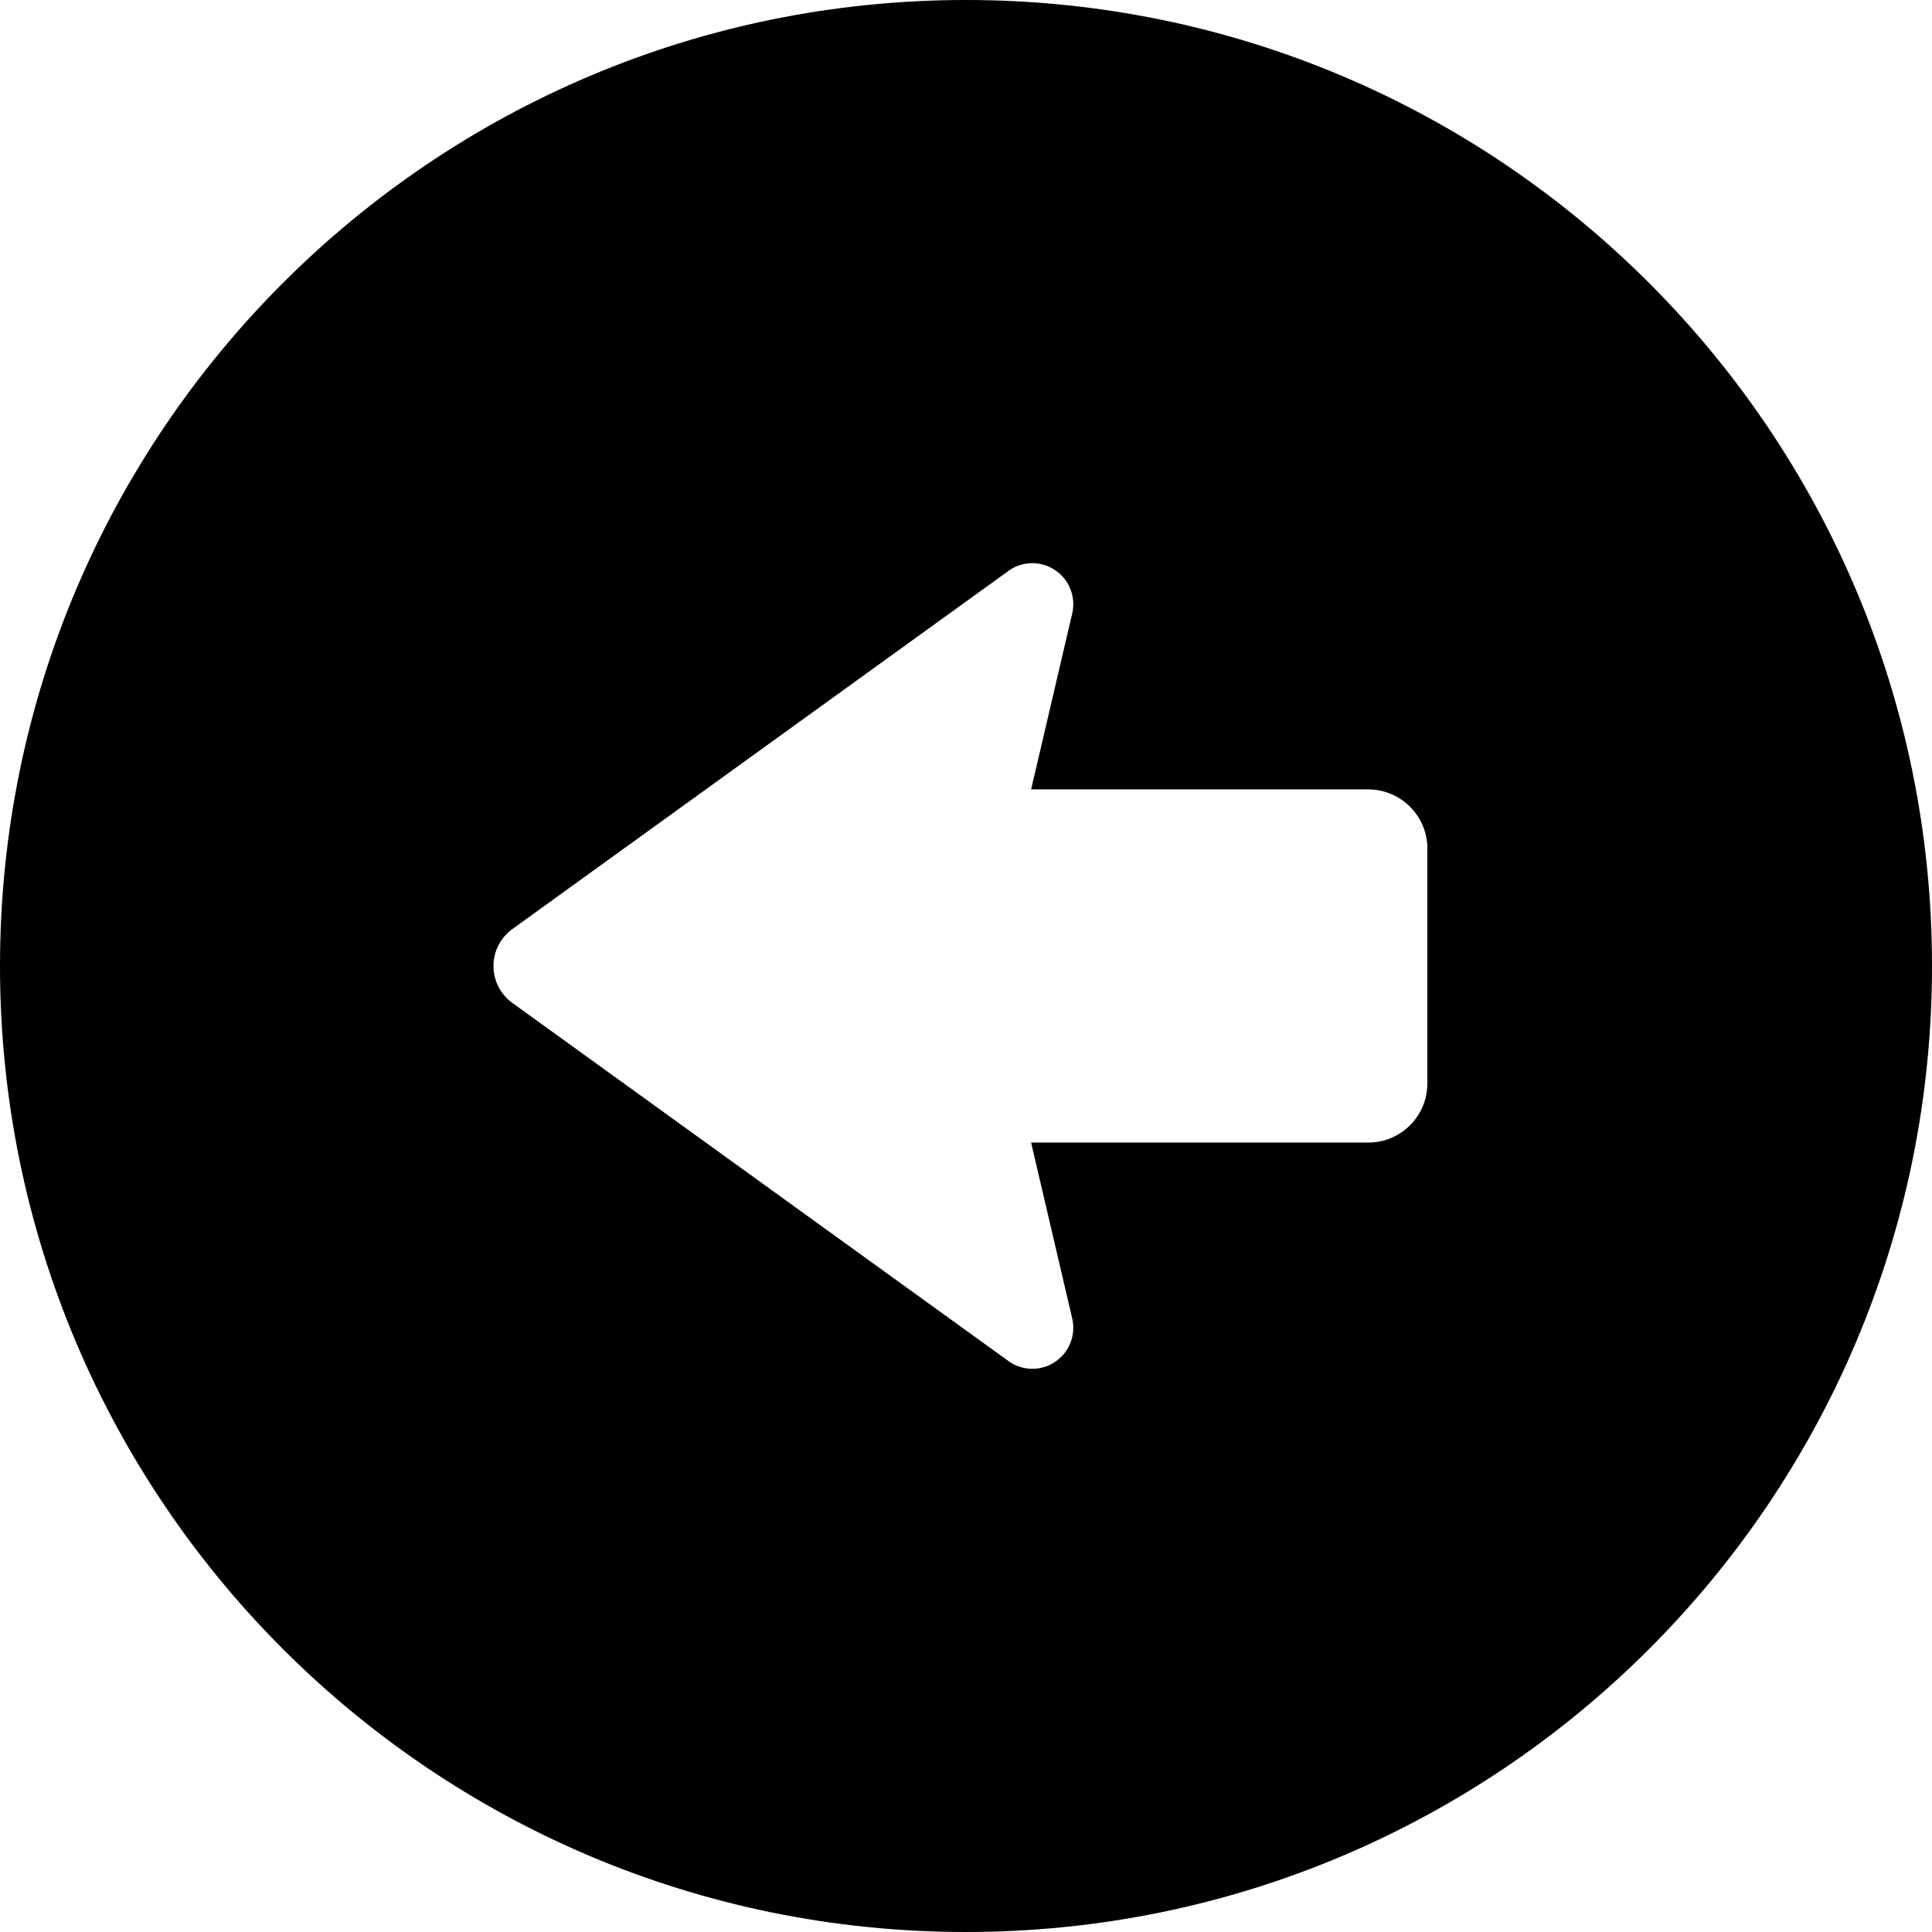
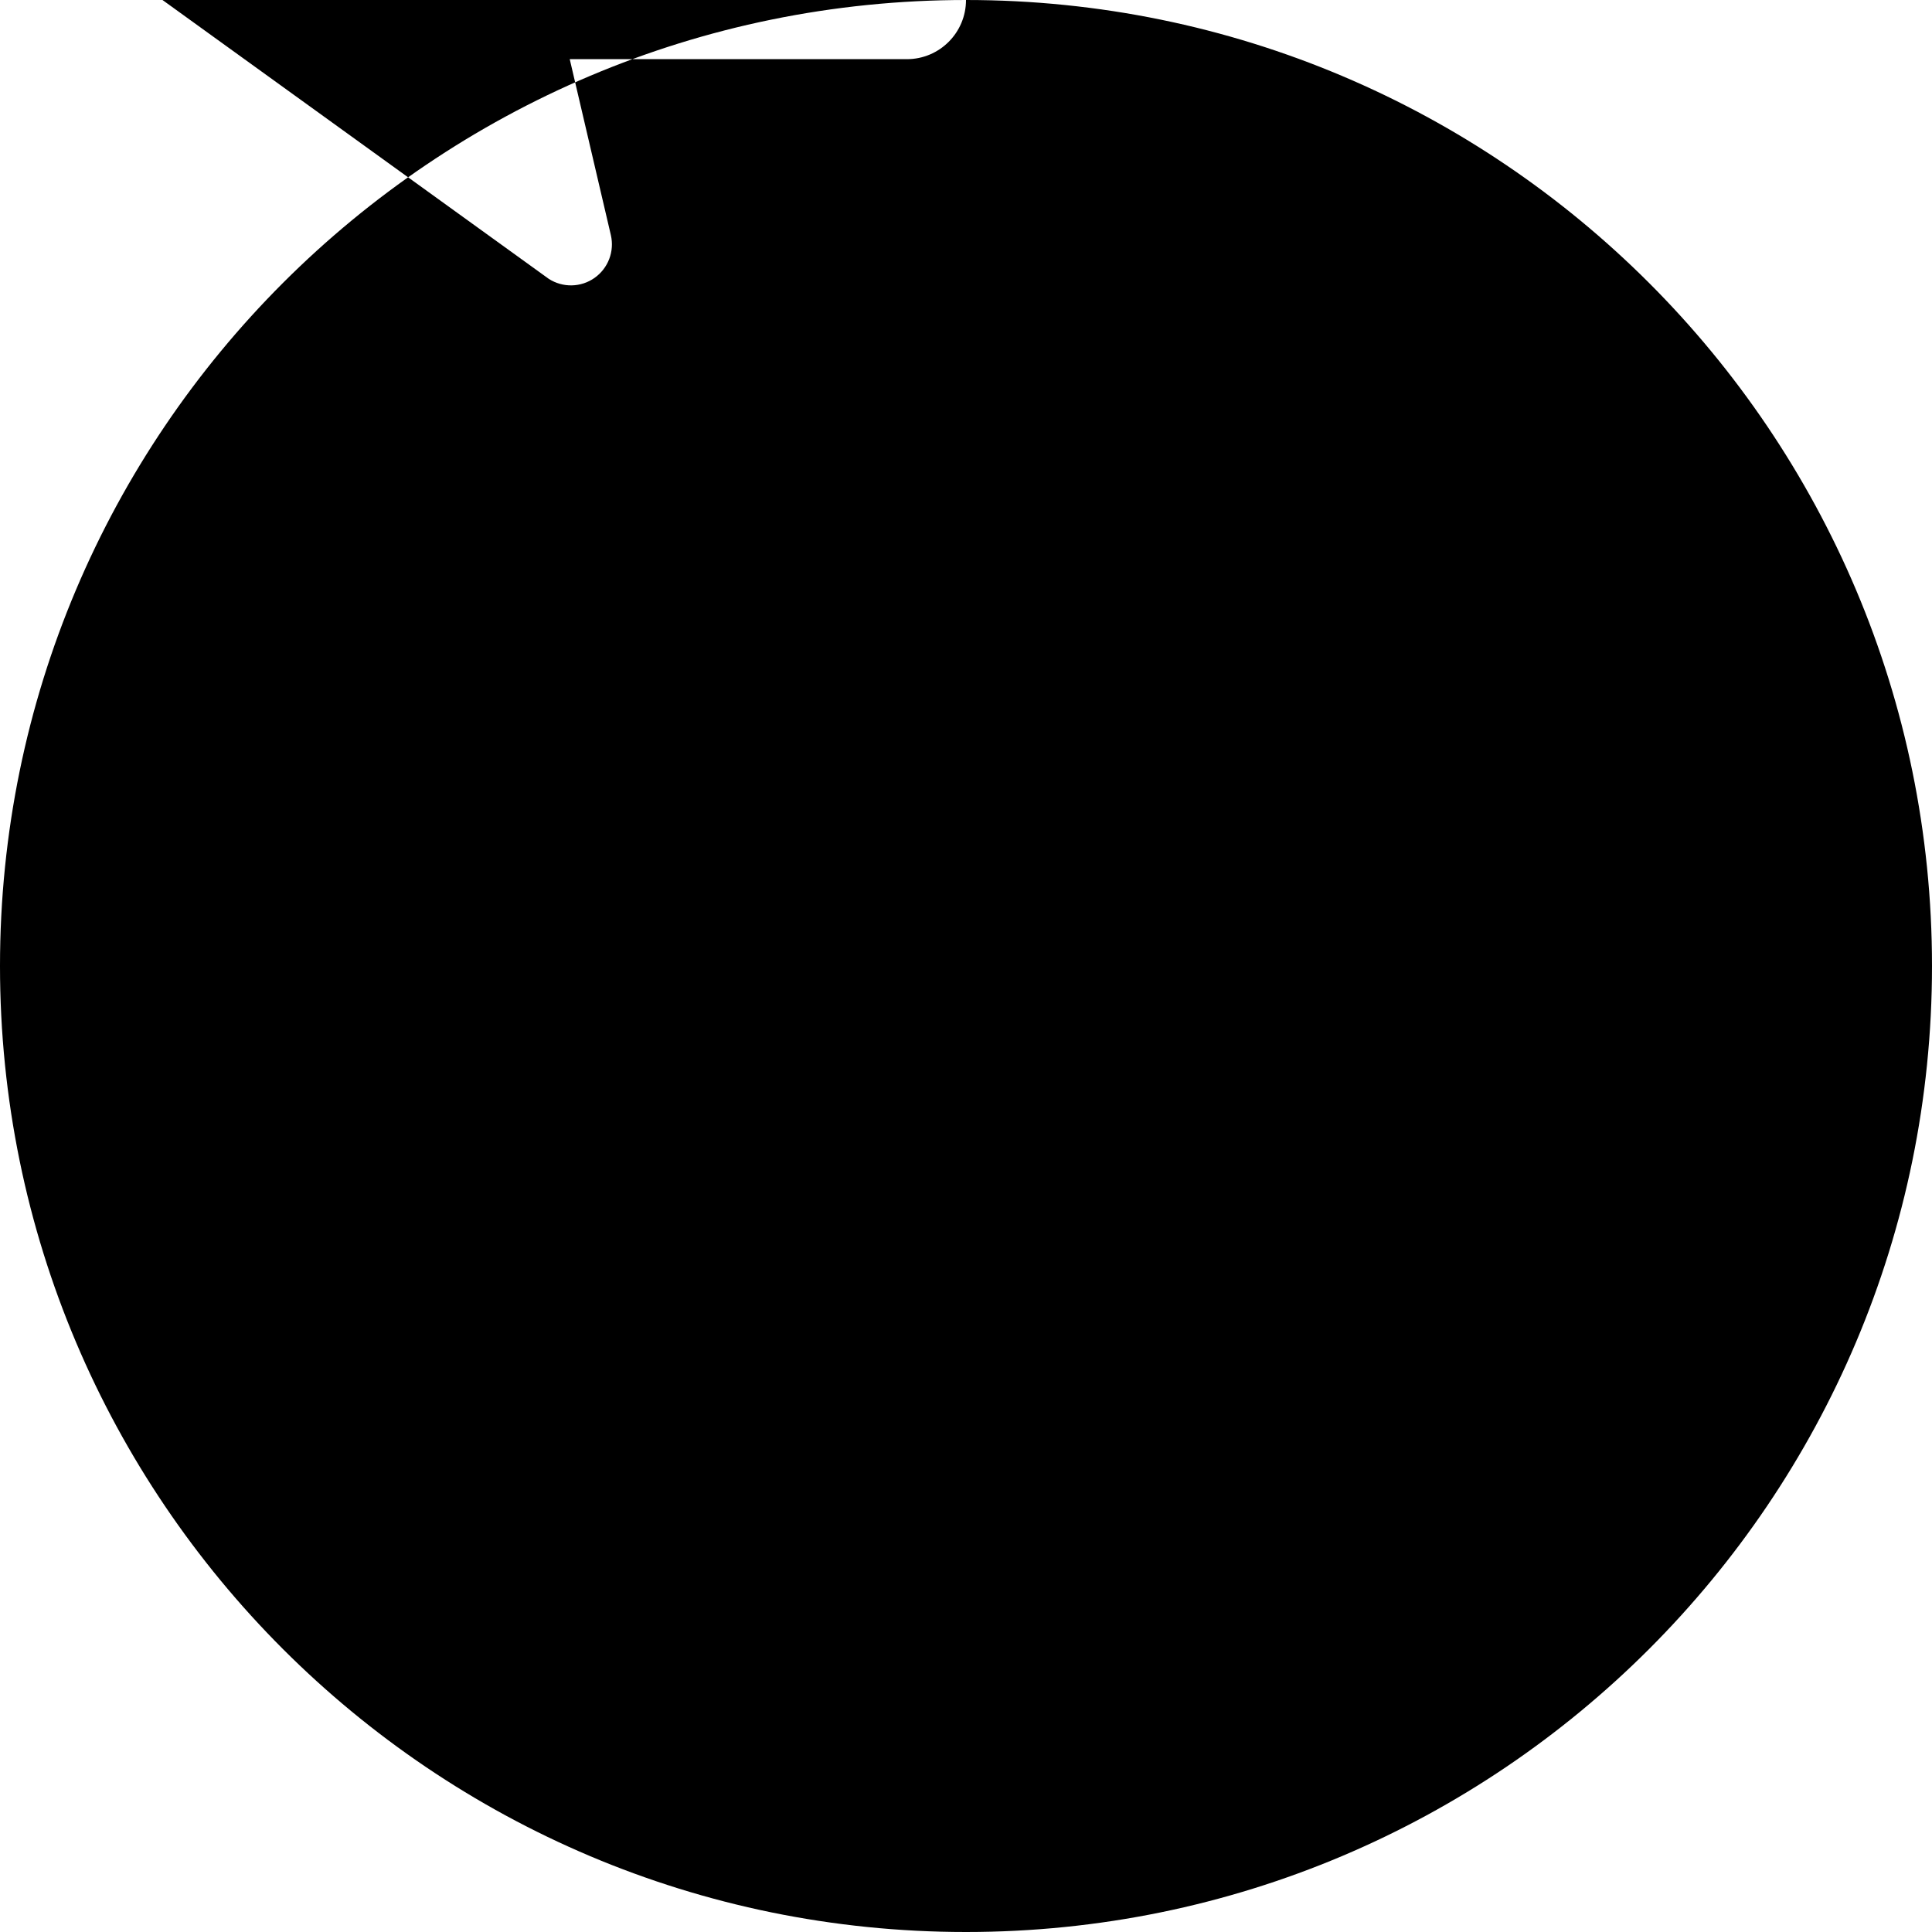
<svg xmlns="http://www.w3.org/2000/svg" height="800px" width="800px" version="1.1" id="_x32_" viewBox="0 0 512 512" xml:space="preserve">
  <style type="text/css">
	.st0{fill:#000000;}
</style>
  <g>
-     <path class="st0" d="M256,0C114.623,0,0,114.616,0,256s114.623,256,256,256c141.391,0,256-114.616,256-256S397.391,0,256,0z    M378.268,287.116c0,8.666-7.028,15.68-15.68,15.68h-89.334l10.898,46.623c1,4.312-0.71,8.798-4.332,11.348   c-3.61,2.551-8.421,2.638-12.131,0.24l-131.913-95.225c-3.145-2.276-5-5.913-5-9.783s1.855-7.514,5-9.783l131.913-95.231   c3.71-2.399,8.521-2.305,12.131,0.246c3.622,2.55,5.333,7.036,4.332,11.348l-10.898,46.623h89.334c8.652,0,15.68,7.014,15.68,15.68   V287.116z" />
+     <path class="st0" d="M256,0C114.623,0,0,114.616,0,256s114.623,256,256,256c141.391,0,256-114.616,256-256S397.391,0,256,0z    c0,8.666-7.028,15.68-15.68,15.68h-89.334l10.898,46.623c1,4.312-0.71,8.798-4.332,11.348   c-3.61,2.551-8.421,2.638-12.131,0.24l-131.913-95.225c-3.145-2.276-5-5.913-5-9.783s1.855-7.514,5-9.783l131.913-95.231   c3.71-2.399,8.521-2.305,12.131,0.246c3.622,2.55,5.333,7.036,4.332,11.348l-10.898,46.623h89.334c8.652,0,15.68,7.014,15.68,15.68   V287.116z" />
  </g>
</svg>